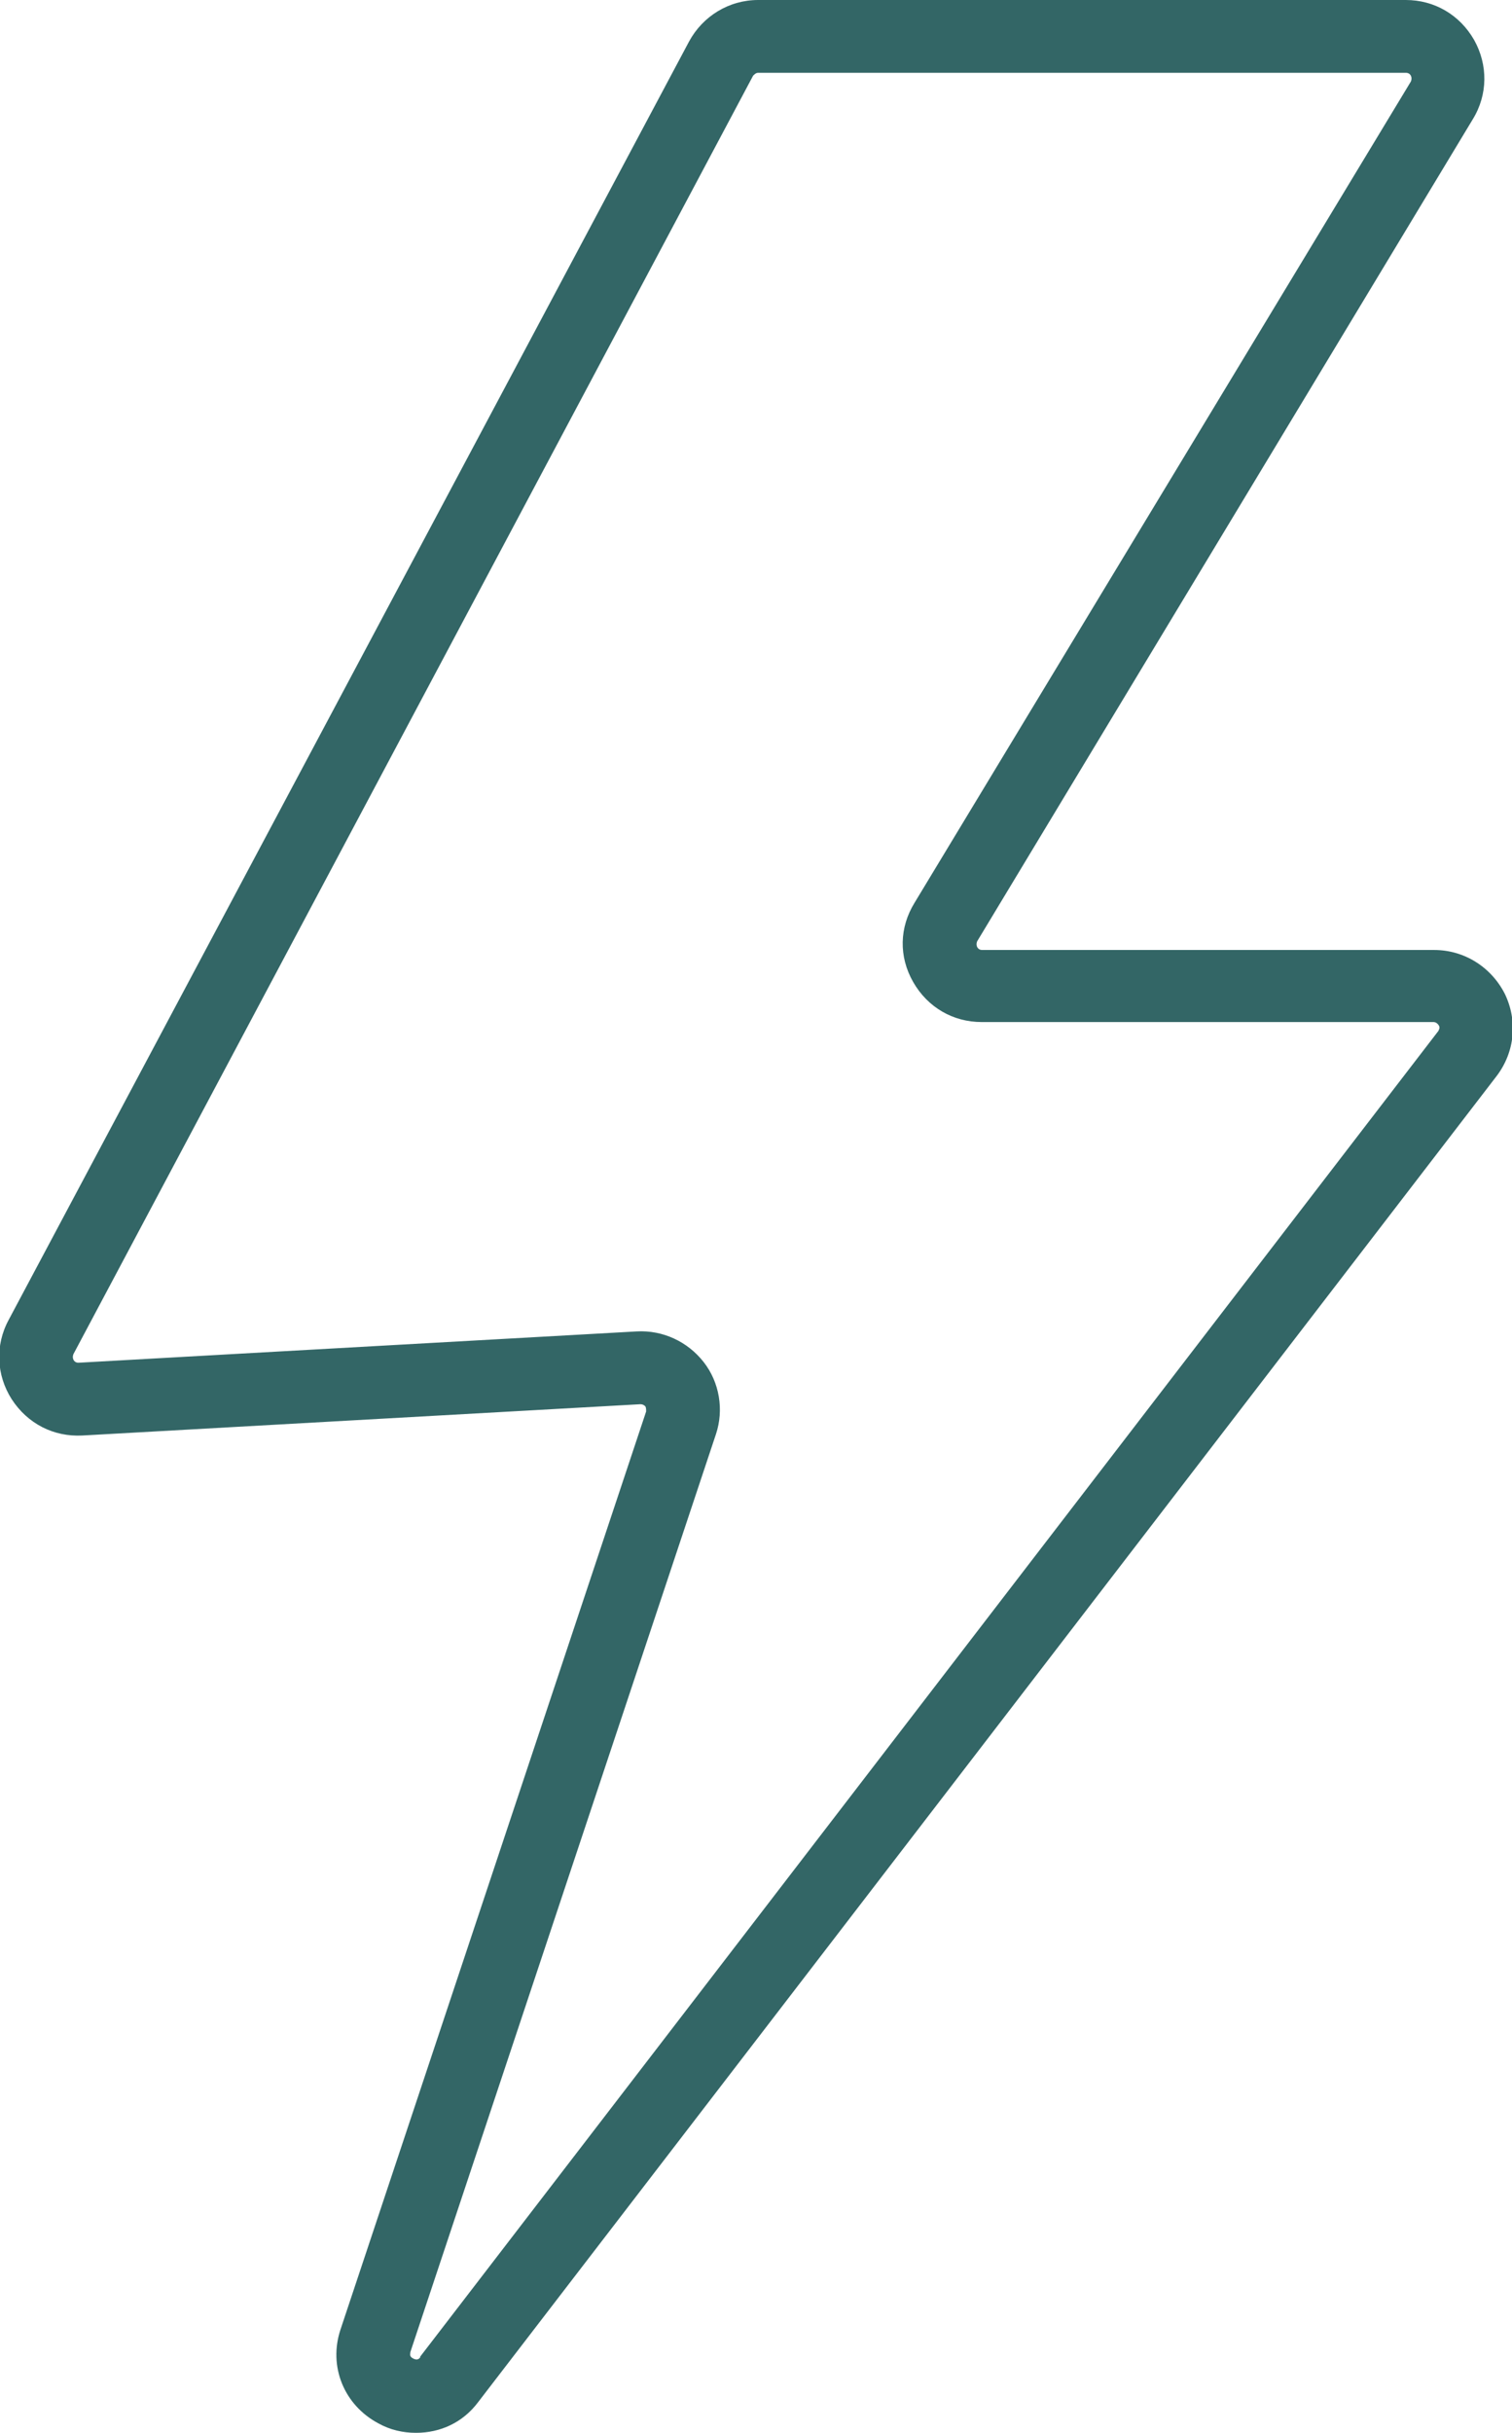
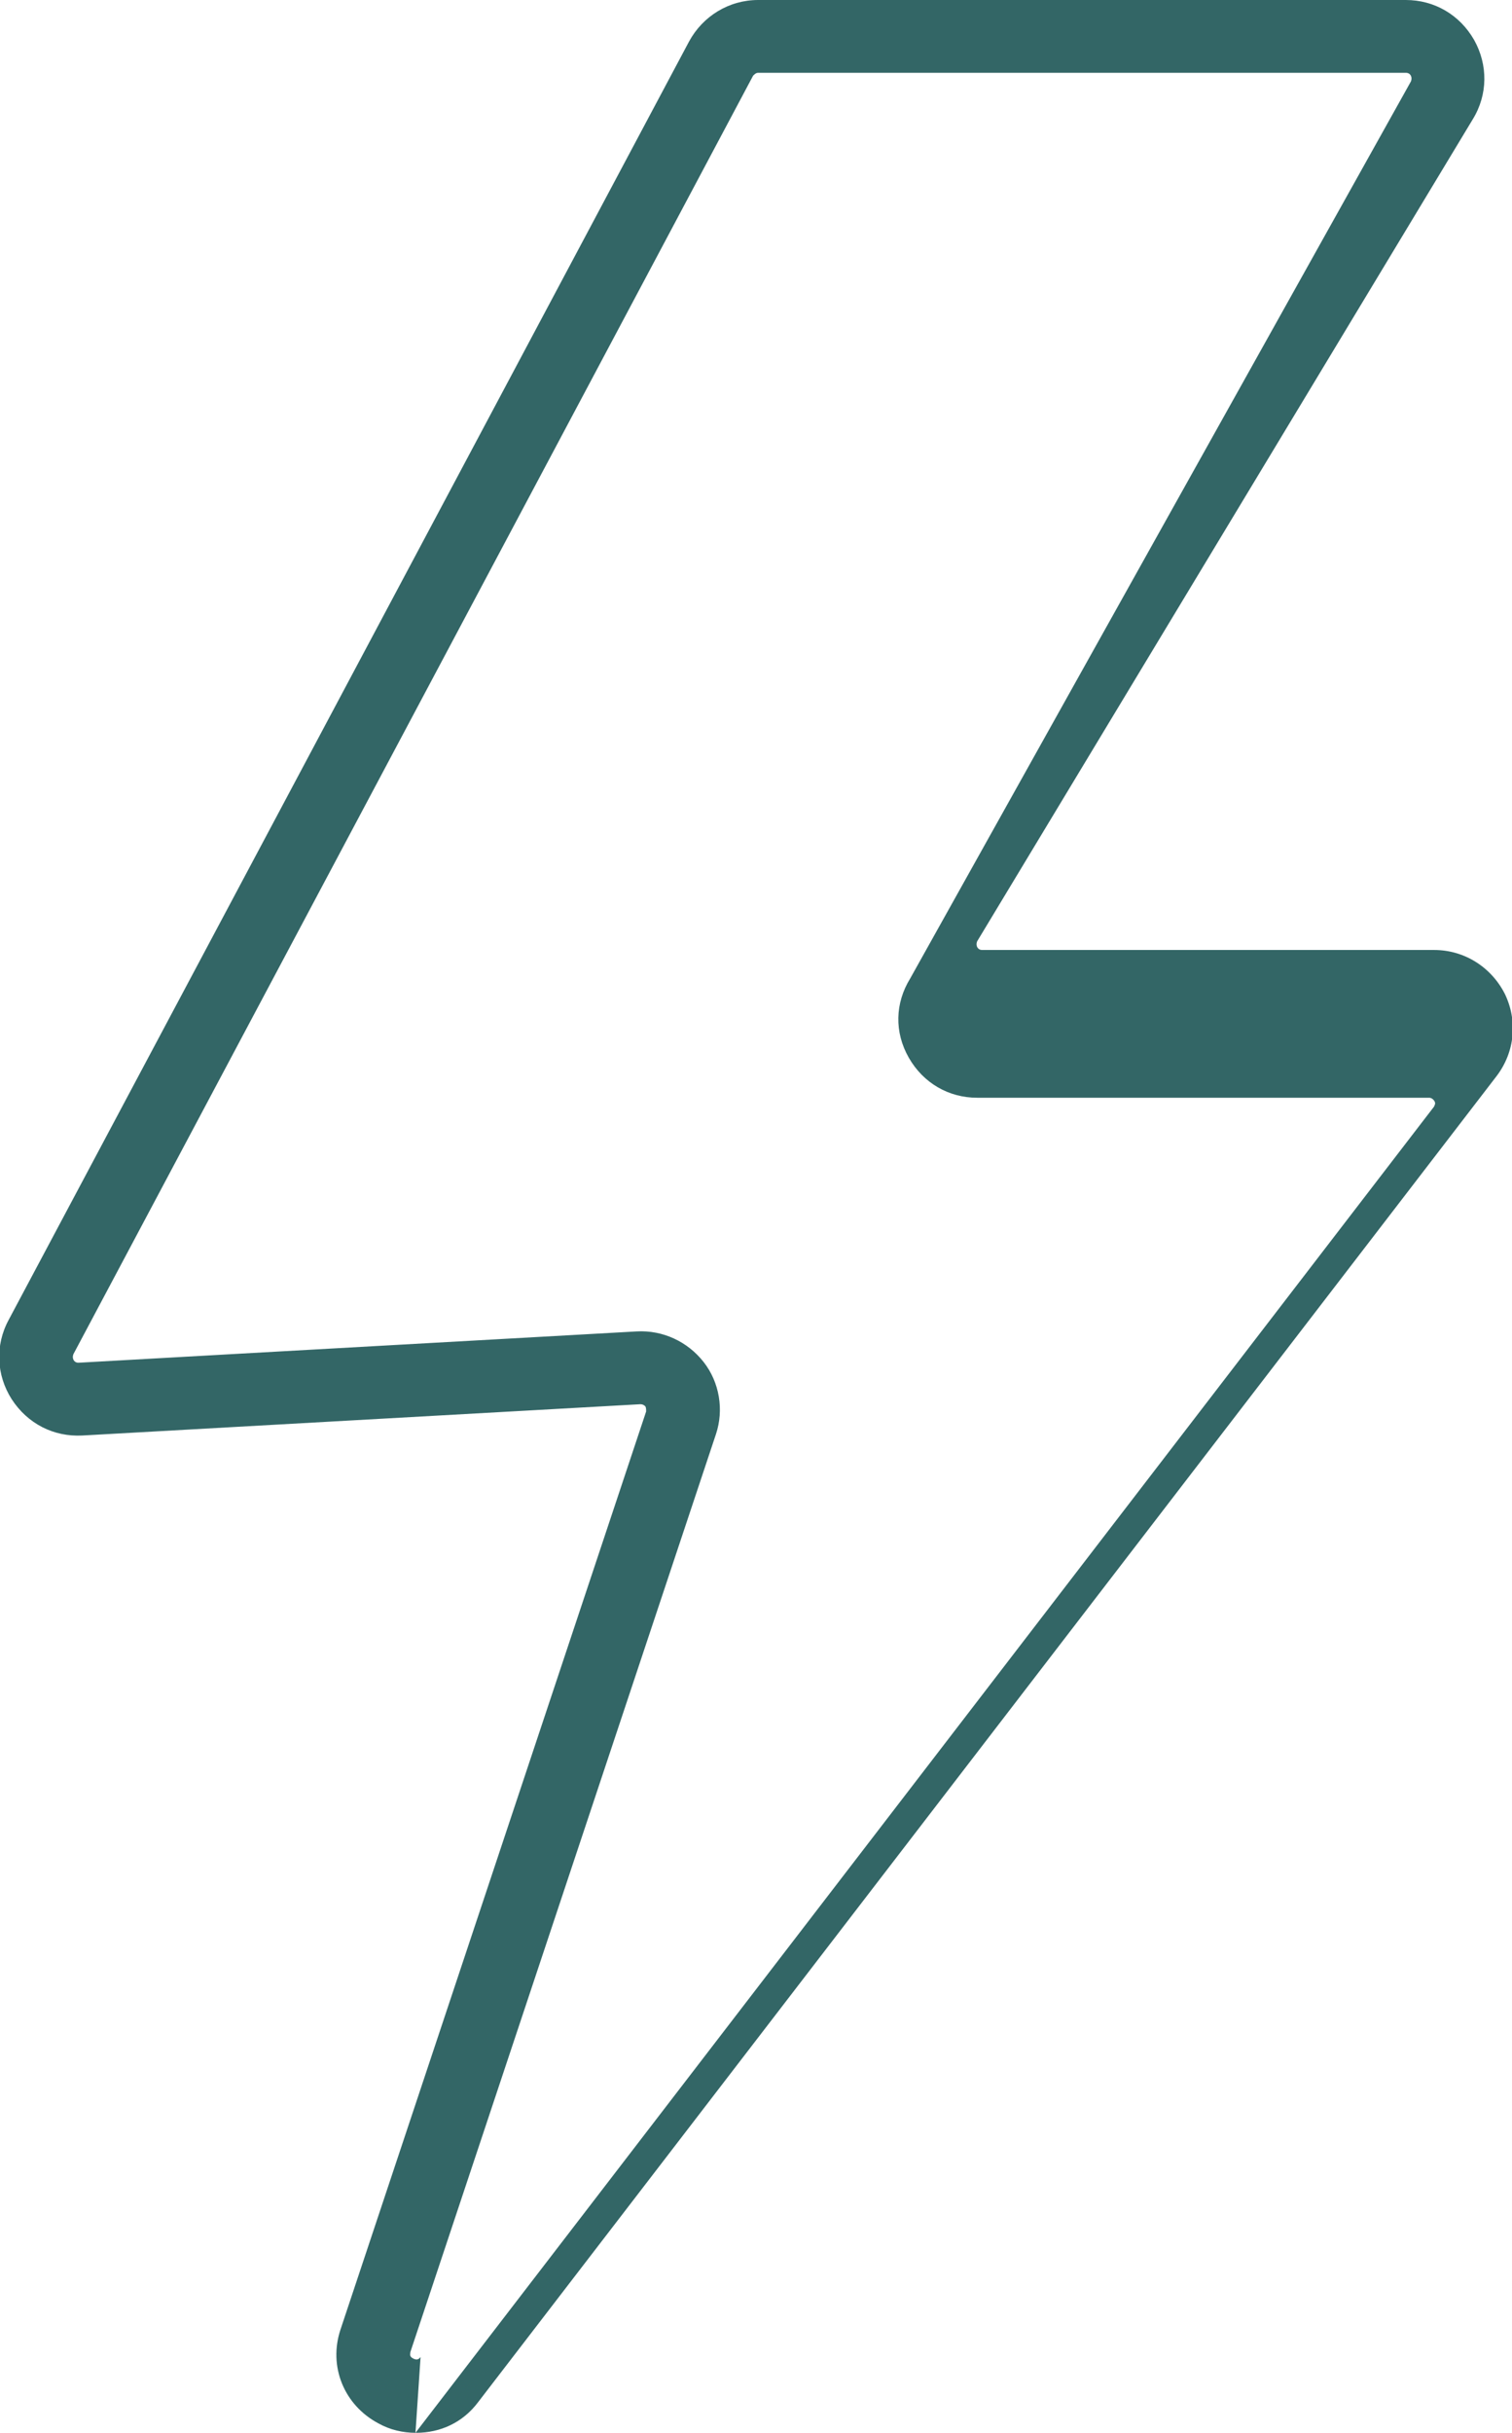
<svg xmlns="http://www.w3.org/2000/svg" id="uuid-6e0060f7-98a1-4d4a-a6cc-1adde37eafb1" viewBox="0 0 207.8 334.2">
  <defs>
    <style>.uuid-5b56be15-aa48-43d3-9e52-3839056e99ec{fill:#366;stroke-width:0px;}</style>
  </defs>
  <g id="uuid-1b4f960c-1842-432c-bf5e-9f20987ddc83">
-     <path class="uuid-5b56be15-aa48-43d3-9e52-3839056e99ec" d="M57.1,334.2c-1.7,0-3.5-.4-5.1-1.3-4.7-2.5-6.9-7.8-5.2-12.9l42-126.1c0-.3,0-.5-.1-.7-.2-.2-.4-.3-.7-.3l-76.7,4.3c-3.9.2-7.5-1.6-9.7-5-2.1-3.3-2.3-7.4-.4-10.9L94.7,5.7c1.9-3.5,5.5-5.7,9.5-5.7h89c3.9,0,7.4,2,9.4,5.5,1.9,3.4,1.9,7.5-.2,10.9l-68.1,112.9c0,0-.2.4,0,.8.2.4.6.4.7.4h62.1c4.1,0,7.8,2.3,9.7,6,1.8,3.7,1.4,8-1.1,11.3l-140,182.2c-2.1,2.8-5.2,4.2-8.5,4.2ZM57.7,323.8l4,3-4-3,140-182.2c0-.1.3-.4,0-.8s-.6-.4-.7-.4h-62.1c-3.9,0-7.4-2-9.4-5.5s-1.9-7.5.2-10.9L193.9,11.2c0,0,.2-.4,0-.8-.2-.4-.6-.4-.7-.4h-89c-.3,0-.5.2-.7.4L10.1,186c0,0-.2.4,0,.8.2.4.6.4.7.4l76.7-4.3c3.6-.2,7,1.4,9.2,4.2,2.2,2.8,2.8,6.6,1.7,9.9l-42,126.1c0,.3-.2.6.4.9.6.3.8,0,1-.2Z" />
+     <path class="uuid-5b56be15-aa48-43d3-9e52-3839056e99ec" d="M57.1,334.2c-1.7,0-3.5-.4-5.1-1.3-4.7-2.5-6.9-7.8-5.2-12.9l42-126.1c0-.3,0-.5-.1-.7-.2-.2-.4-.3-.7-.3l-76.7,4.3c-3.9.2-7.5-1.6-9.7-5-2.1-3.3-2.3-7.4-.4-10.9L94.7,5.7c1.9-3.5,5.5-5.7,9.5-5.7h89c3.9,0,7.4,2,9.4,5.5,1.9,3.4,1.9,7.5-.2,10.9l-68.1,112.9c0,0-.2.4,0,.8.2.4.6.4.7.4h62.1c4.1,0,7.8,2.3,9.7,6,1.8,3.7,1.4,8-1.1,11.3l-140,182.2c-2.1,2.8-5.2,4.2-8.5,4.2Zl4,3-4-3,140-182.2c0-.1.3-.4,0-.8s-.6-.4-.7-.4h-62.1c-3.9,0-7.4-2-9.4-5.5s-1.9-7.5.2-10.9L193.9,11.2c0,0,.2-.4,0-.8-.2-.4-.6-.4-.7-.4h-89c-.3,0-.5.2-.7.4L10.1,186c0,0-.2.4,0,.8.2.4.6.4.7.4l76.7-4.3c3.6-.2,7,1.4,9.2,4.2,2.2,2.8,2.8,6.6,1.7,9.9l-42,126.1c0,.3-.2.6.4.9.6.3.8,0,1-.2Z" />
  </g>
</svg>